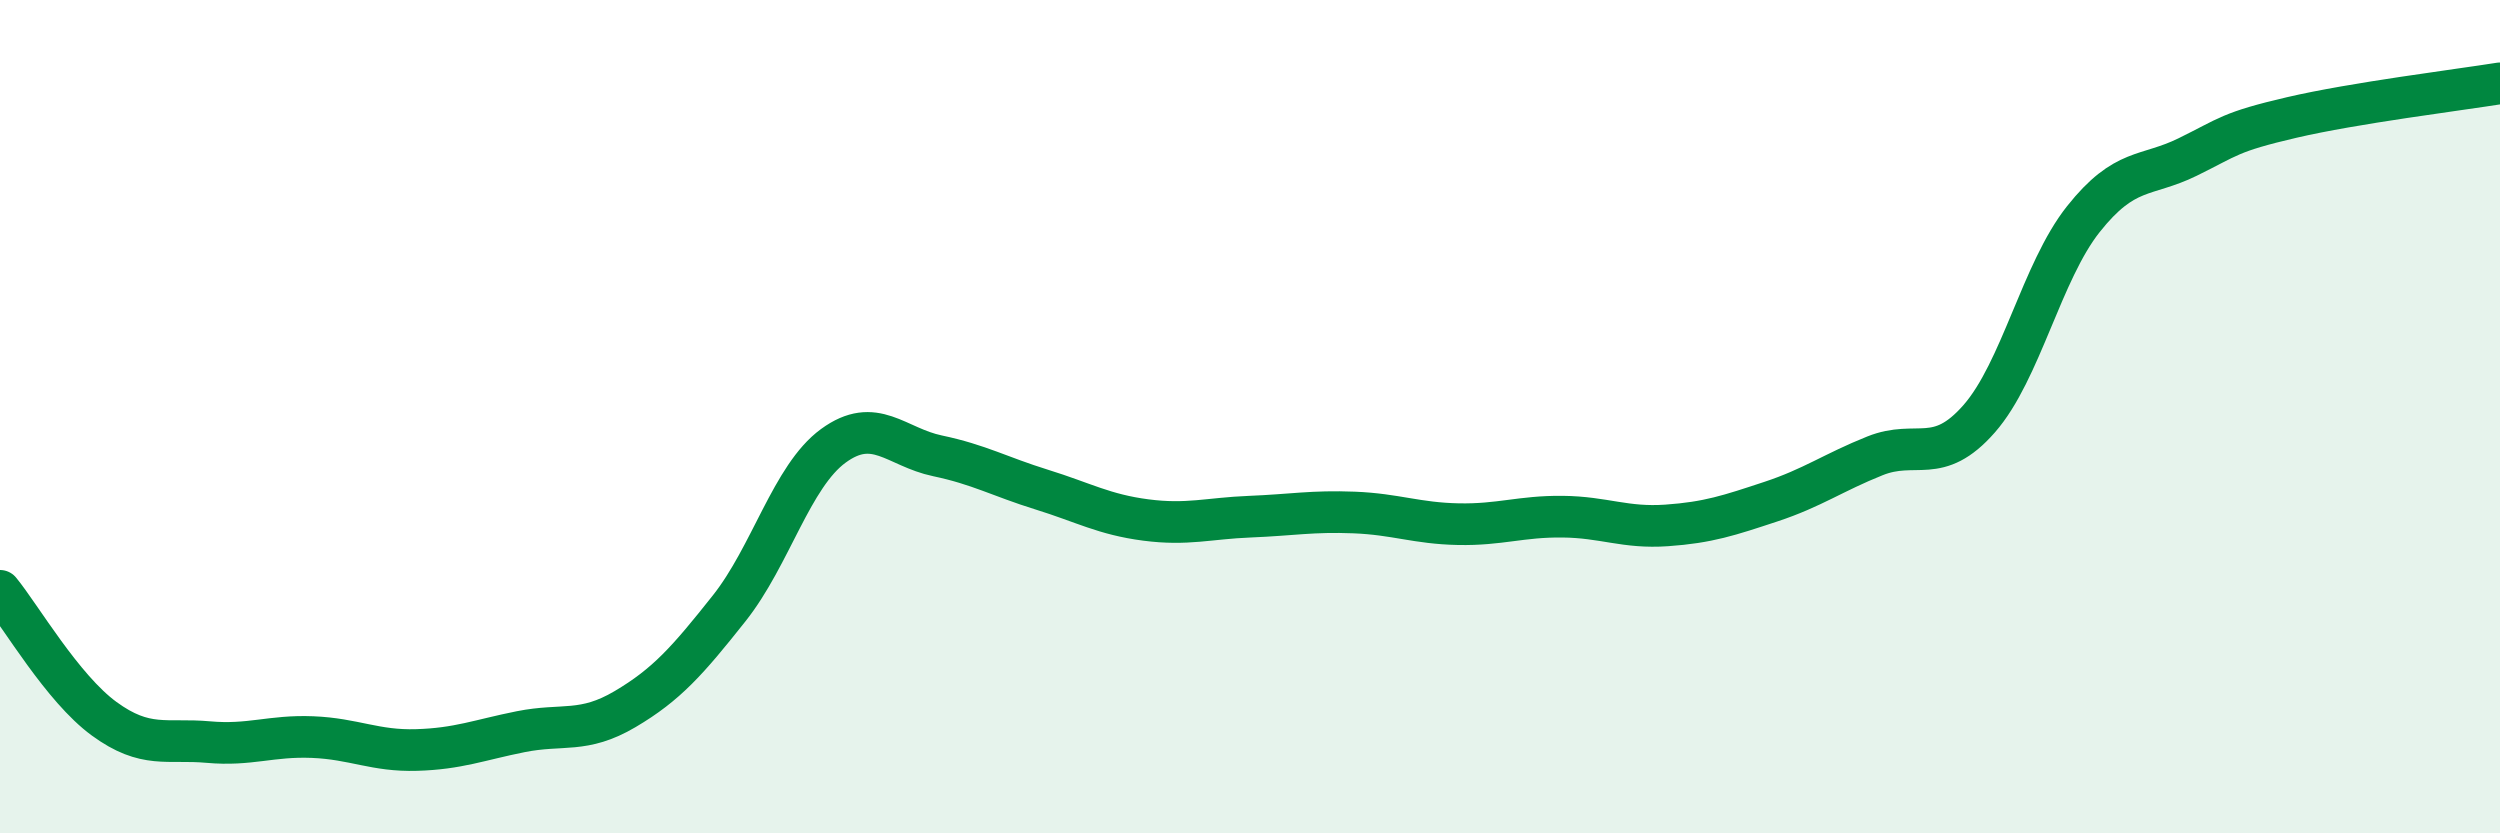
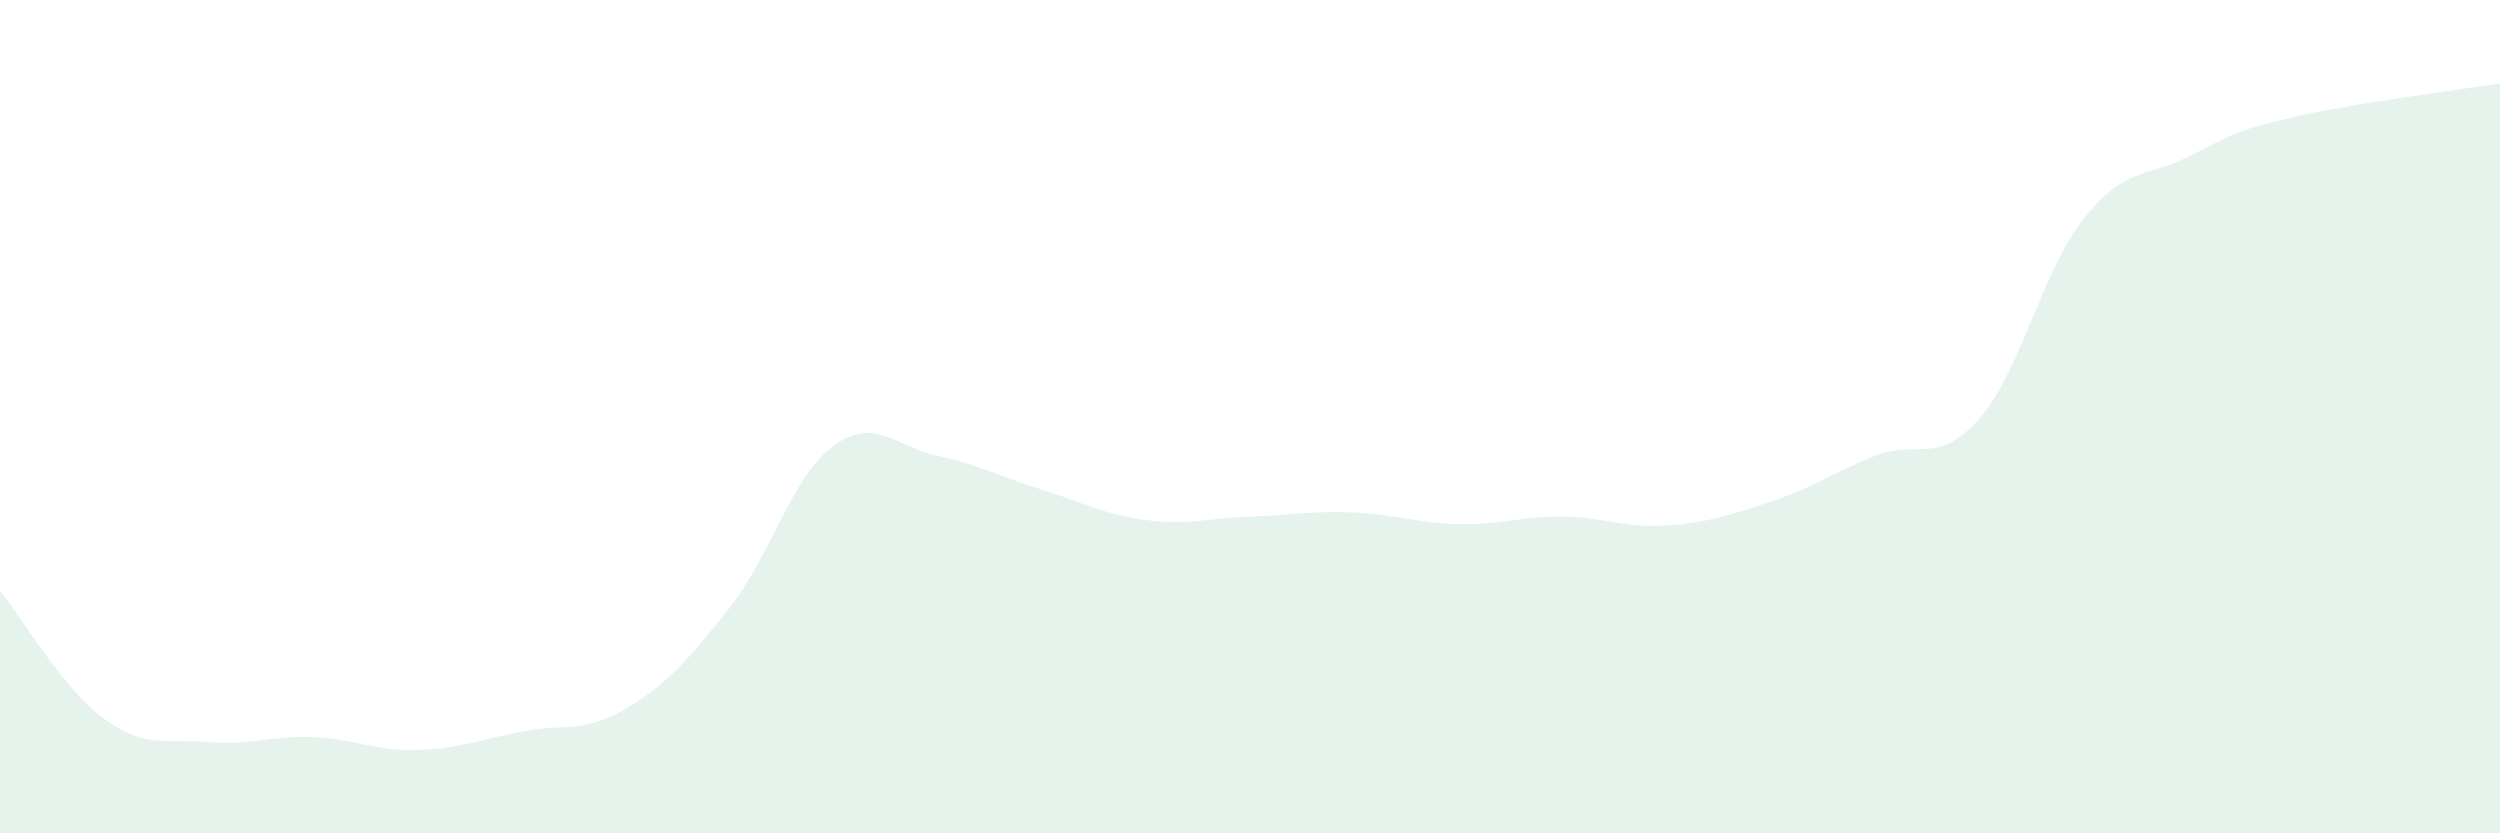
<svg xmlns="http://www.w3.org/2000/svg" width="60" height="20" viewBox="0 0 60 20">
  <path d="M 0,14.18 C 0.5,14.79 1.5,16.52 2.5,17.25 C 3.5,17.98 4,17.72 5,17.81 C 6,17.9 6.5,17.65 7.5,17.69 C 8.5,17.73 9,18.03 10,18 C 11,17.97 11.5,17.76 12.5,17.56 C 13.5,17.36 14,17.61 15,17.02 C 16,16.43 16.5,15.86 17.5,14.6 C 18.5,13.34 19,11.43 20,10.7 C 21,9.97 21.5,10.73 22.5,10.94 C 23.5,11.15 24,11.44 25,11.75 C 26,12.06 26.5,12.35 27.5,12.48 C 28.5,12.61 29,12.44 30,12.4 C 31,12.36 31.5,12.26 32.5,12.3 C 33.5,12.34 34,12.56 35,12.58 C 36,12.6 36.5,12.39 37.5,12.4 C 38.5,12.41 39,12.68 40,12.61 C 41,12.54 41.5,12.37 42.5,12.04 C 43.5,11.71 44,11.34 45,10.94 C 46,10.54 46.5,11.19 47.5,10.05 C 48.5,8.91 49,6.52 50,5.26 C 51,4 51.5,4.26 52.5,3.77 C 53.5,3.28 53.5,3.17 55,2.82 C 56.5,2.47 59,2.16 60,2L60 20L0 20Z" fill="#008740" opacity="0.1" stroke-linecap="round" stroke-linejoin="round" />
-   <path d="M 0,14.18 C 0.5,14.79 1.5,16.52 2.5,17.25 C 3.5,17.98 4,17.72 5,17.81 C 6,17.9 6.5,17.65 7.5,17.69 C 8.5,17.73 9,18.03 10,18 C 11,17.97 11.5,17.76 12.5,17.56 C 13.5,17.36 14,17.61 15,17.02 C 16,16.43 16.5,15.86 17.5,14.6 C 18.5,13.34 19,11.43 20,10.7 C 21,9.97 21.5,10.73 22.5,10.94 C 23.5,11.15 24,11.44 25,11.75 C 26,12.06 26.5,12.35 27.5,12.48 C 28.5,12.61 29,12.44 30,12.4 C 31,12.36 31.5,12.26 32.5,12.3 C 33.5,12.34 34,12.56 35,12.58 C 36,12.6 36.5,12.39 37.5,12.4 C 38.5,12.41 39,12.68 40,12.61 C 41,12.54 41.5,12.37 42.5,12.04 C 43.5,11.71 44,11.34 45,10.94 C 46,10.54 46.5,11.19 47.5,10.05 C 48.5,8.91 49,6.52 50,5.26 C 51,4 51.5,4.26 52.5,3.77 C 53.5,3.28 53.5,3.17 55,2.82 C 56.5,2.47 59,2.16 60,2" stroke="#008740" stroke-width="1" fill="none" stroke-linecap="round" stroke-linejoin="round" />
</svg>